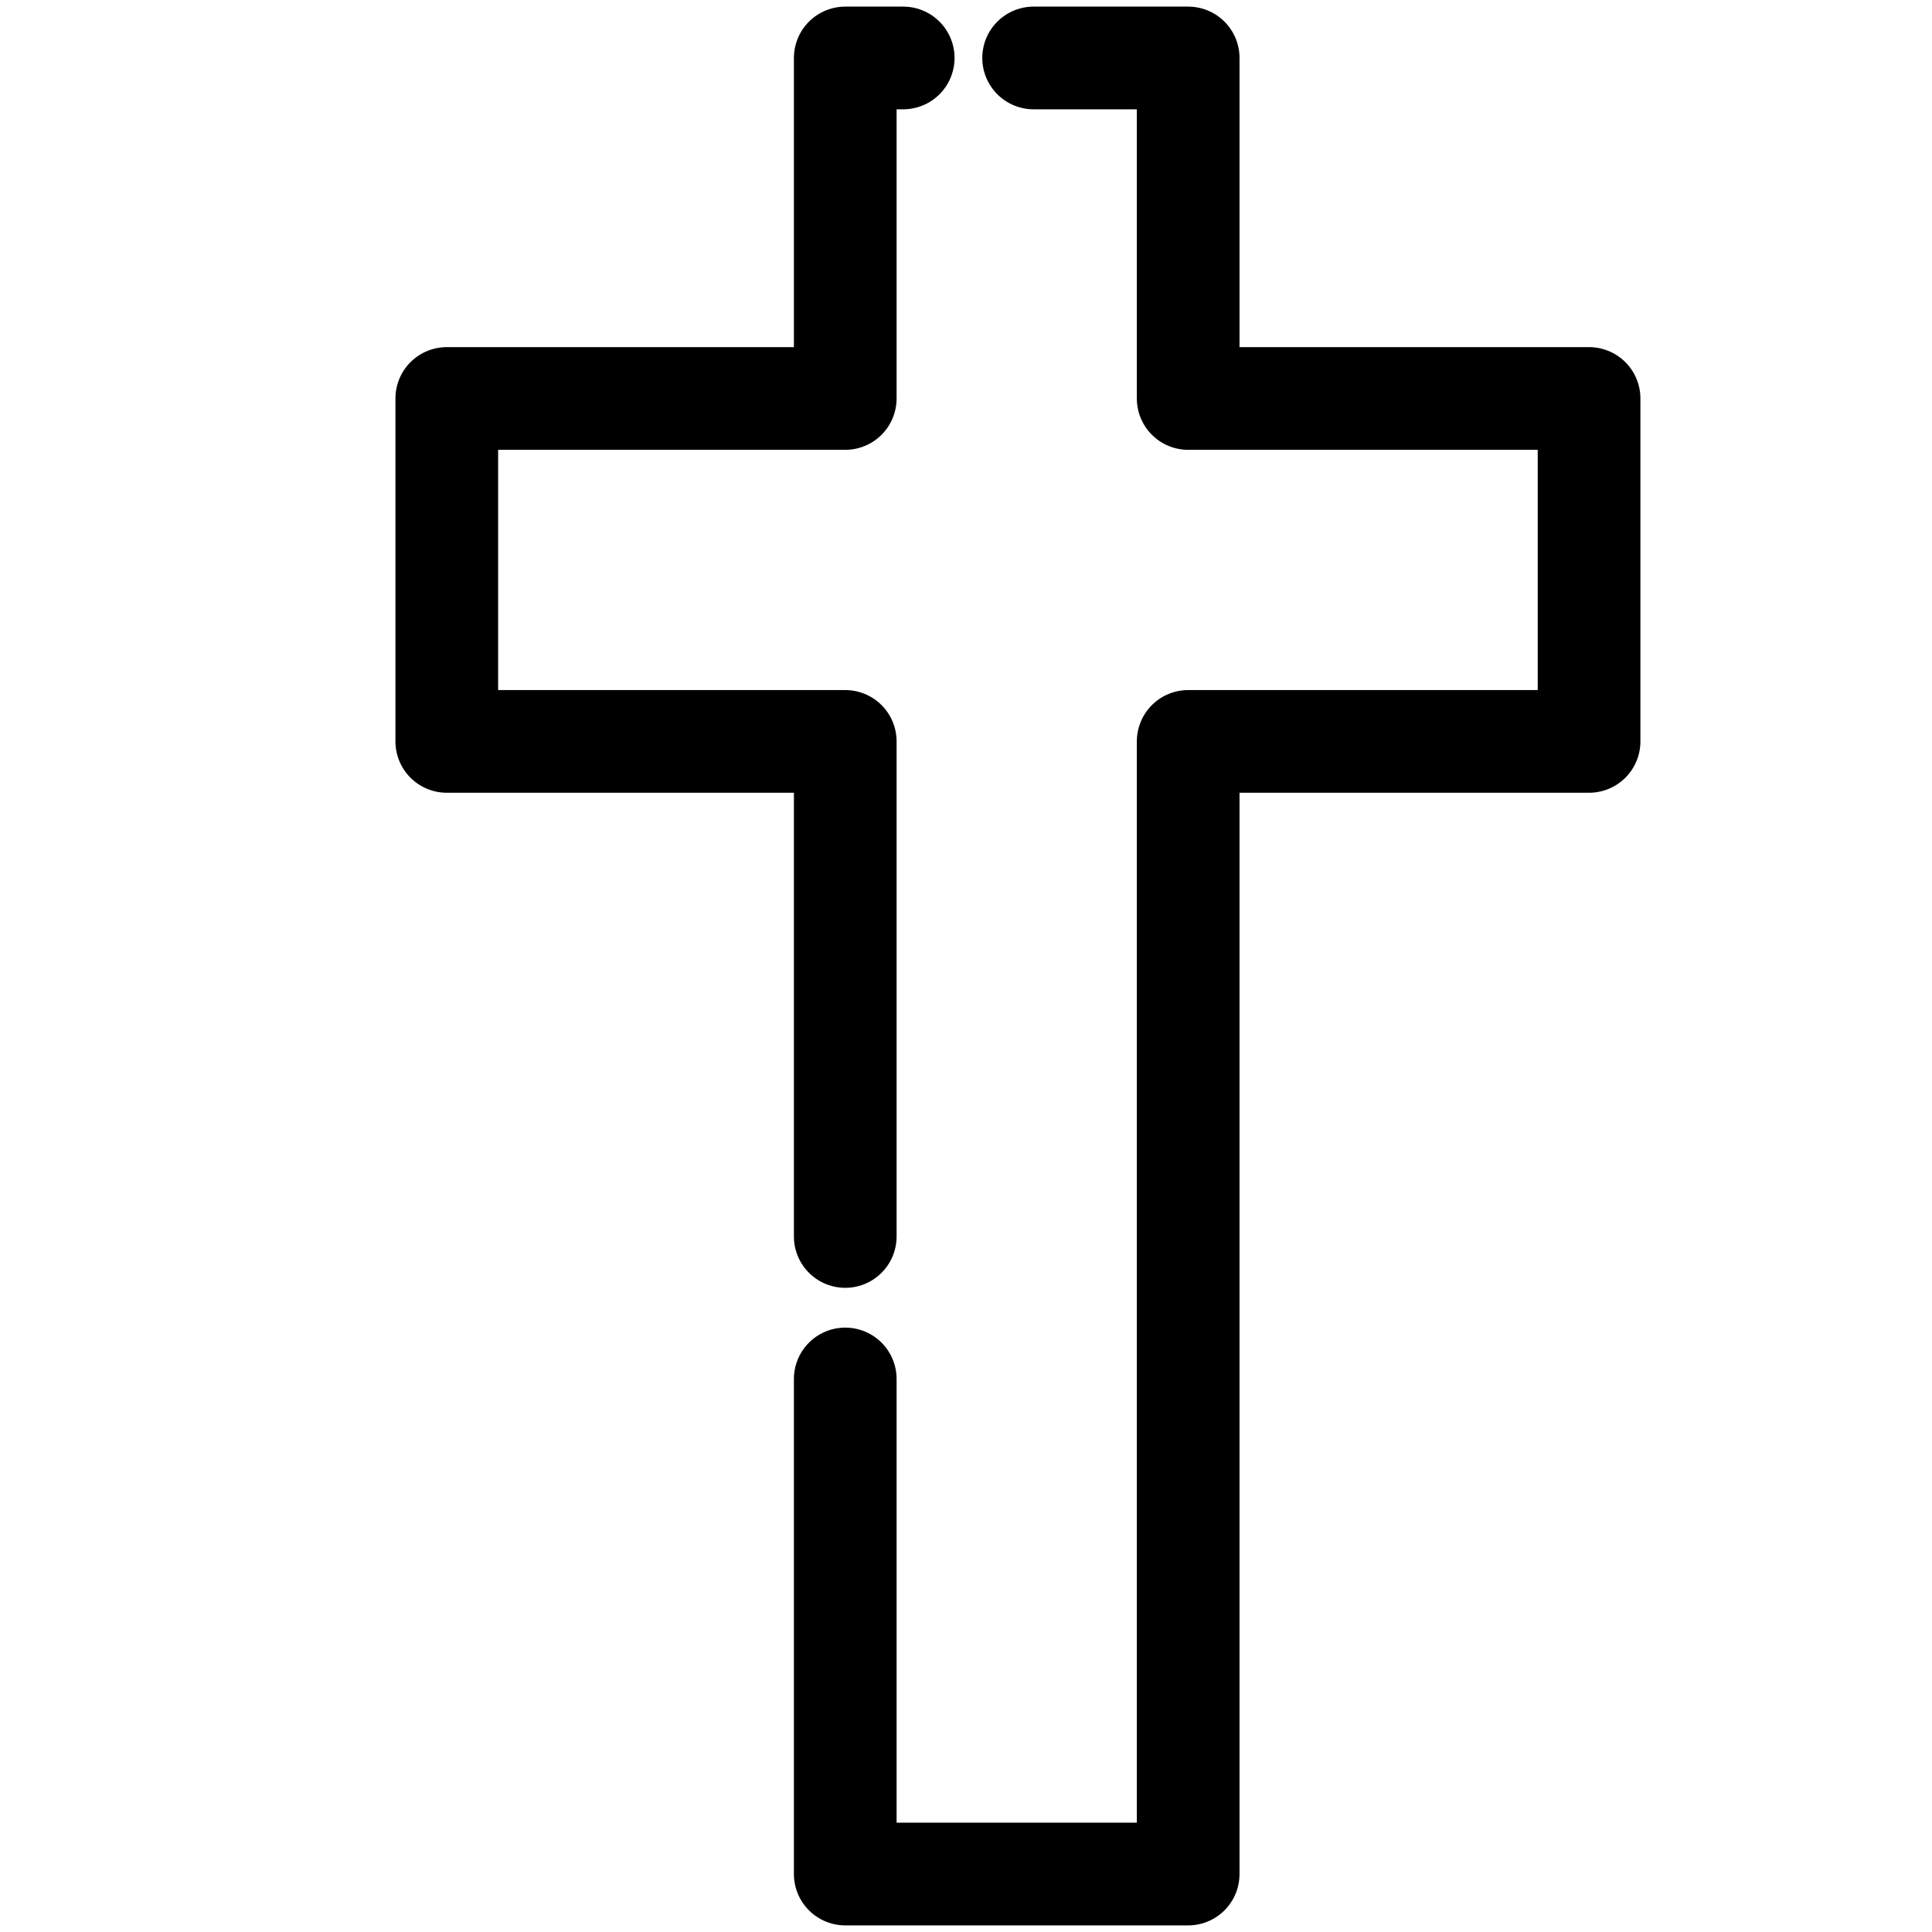
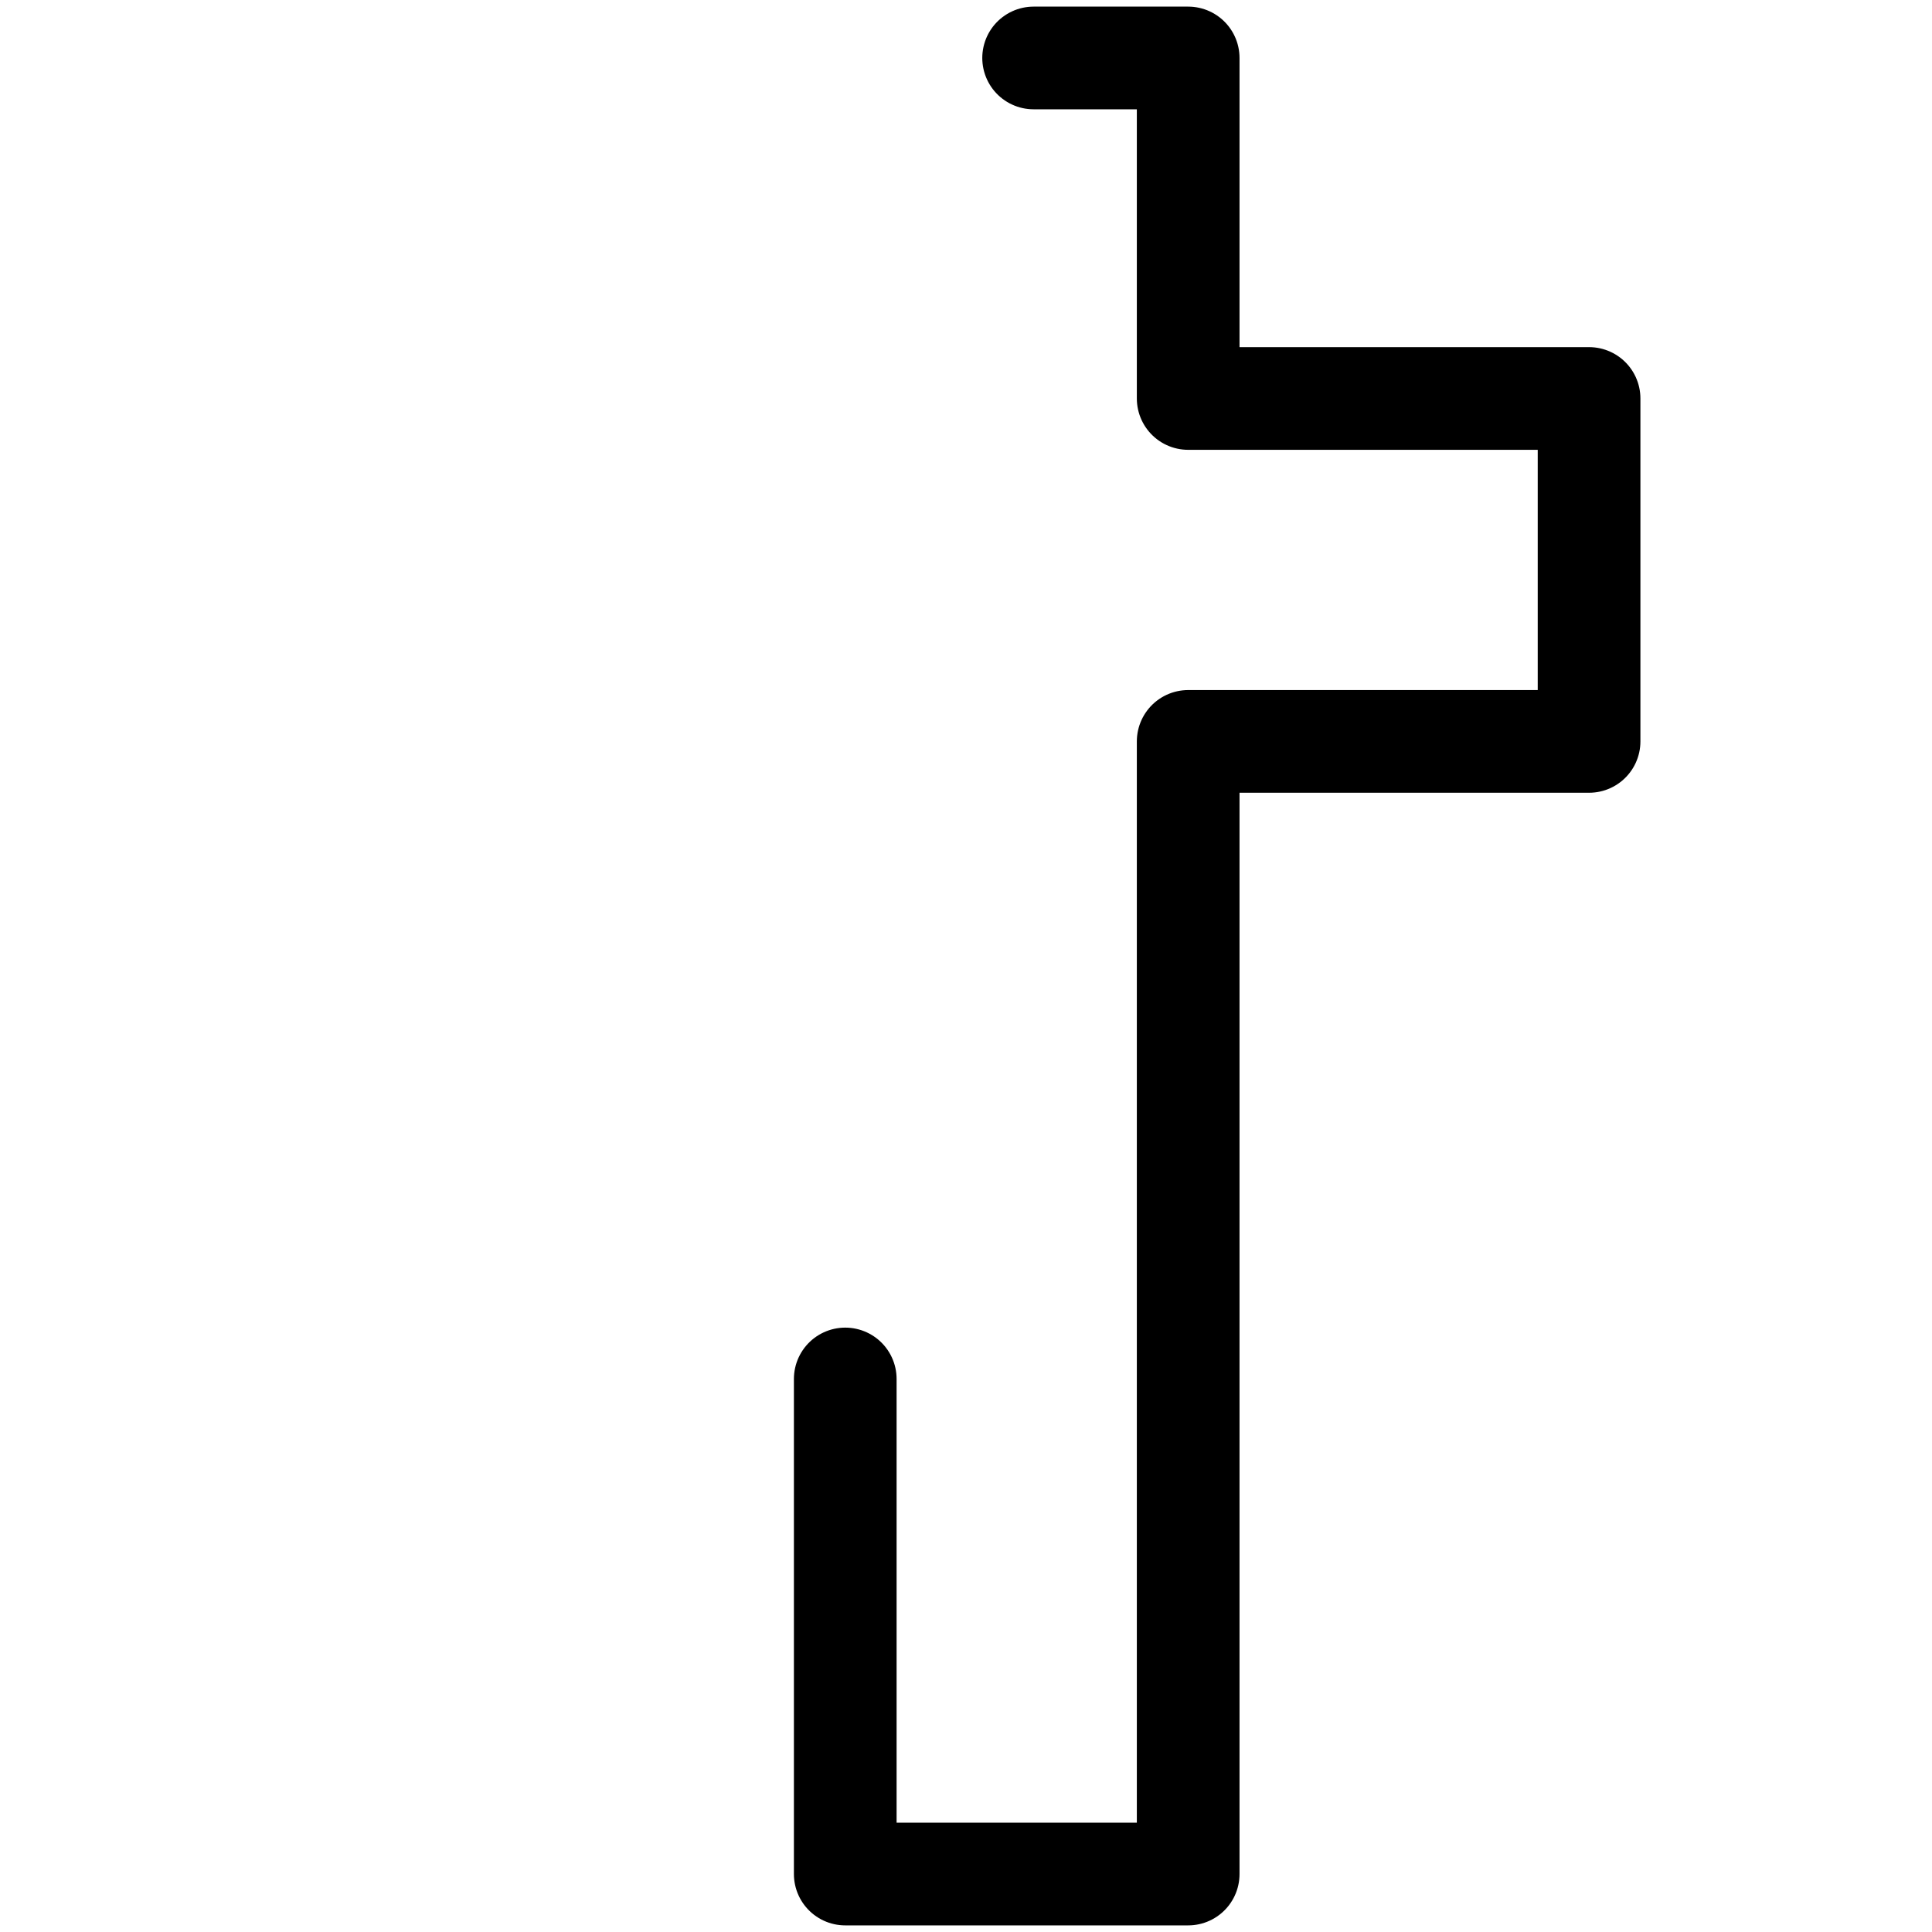
<svg xmlns="http://www.w3.org/2000/svg" version="1.1" id="Ebene_1" x="0px" y="0px" viewBox="0 0 80 80" style="enable-background:new 0 0 80 80;" xml:space="preserve">
  <style type="text/css">
	.st0{fill:none;stroke:#000000;stroke-width:4.252;stroke-linecap:round;stroke-linejoin:round;stroke-miterlimit:10;}
</style>
  <g>
    <path class="st0" d="M42.8,2.4h6.4v14.1h16.6v14.2H49.2c0,0,0,1.1,0,2.9v6.3c0,13.6,0,37.7,0,37.7l-14.2,0V57.1" />
-     <path class="st0" d="M42.8,2.4" />
-     <path class="st0" d="M37.4,2.4" />
-     <polyline class="st0" points="35,51.2 35,30.7 18.5,30.7 18.5,16.5 35,16.5 35,2.4 37.4,2.4  " />
  </g>
</svg>